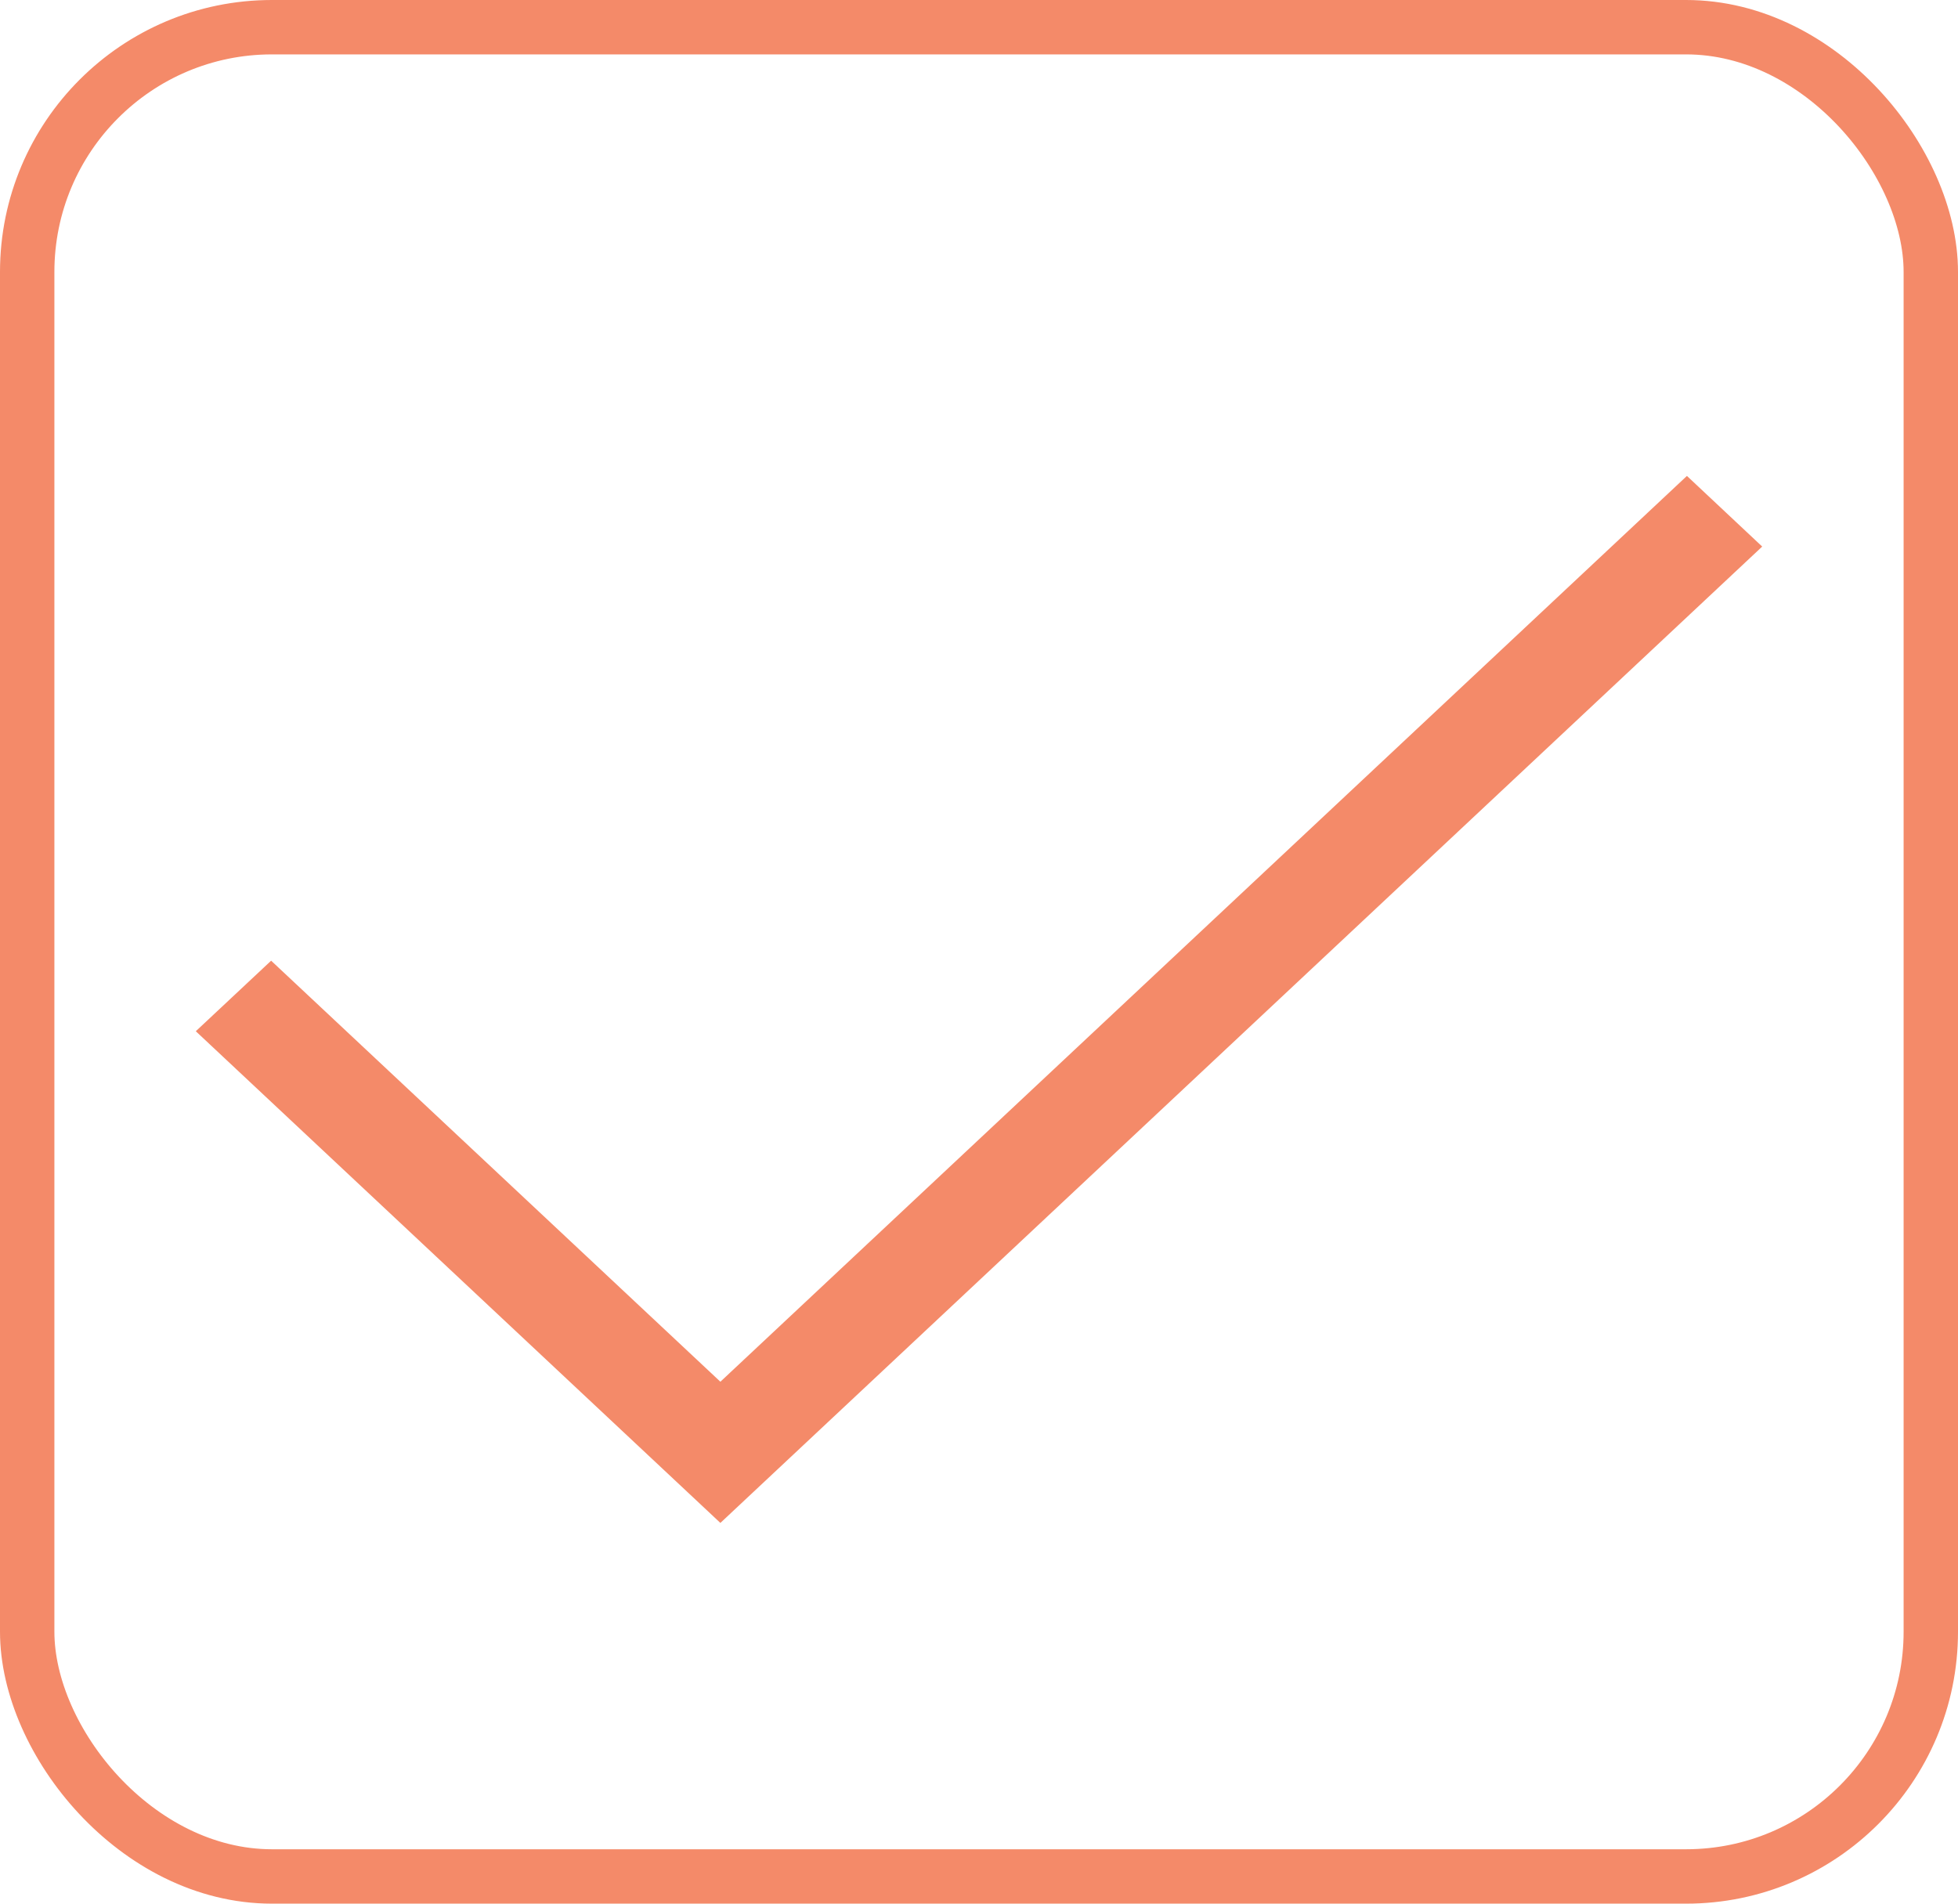
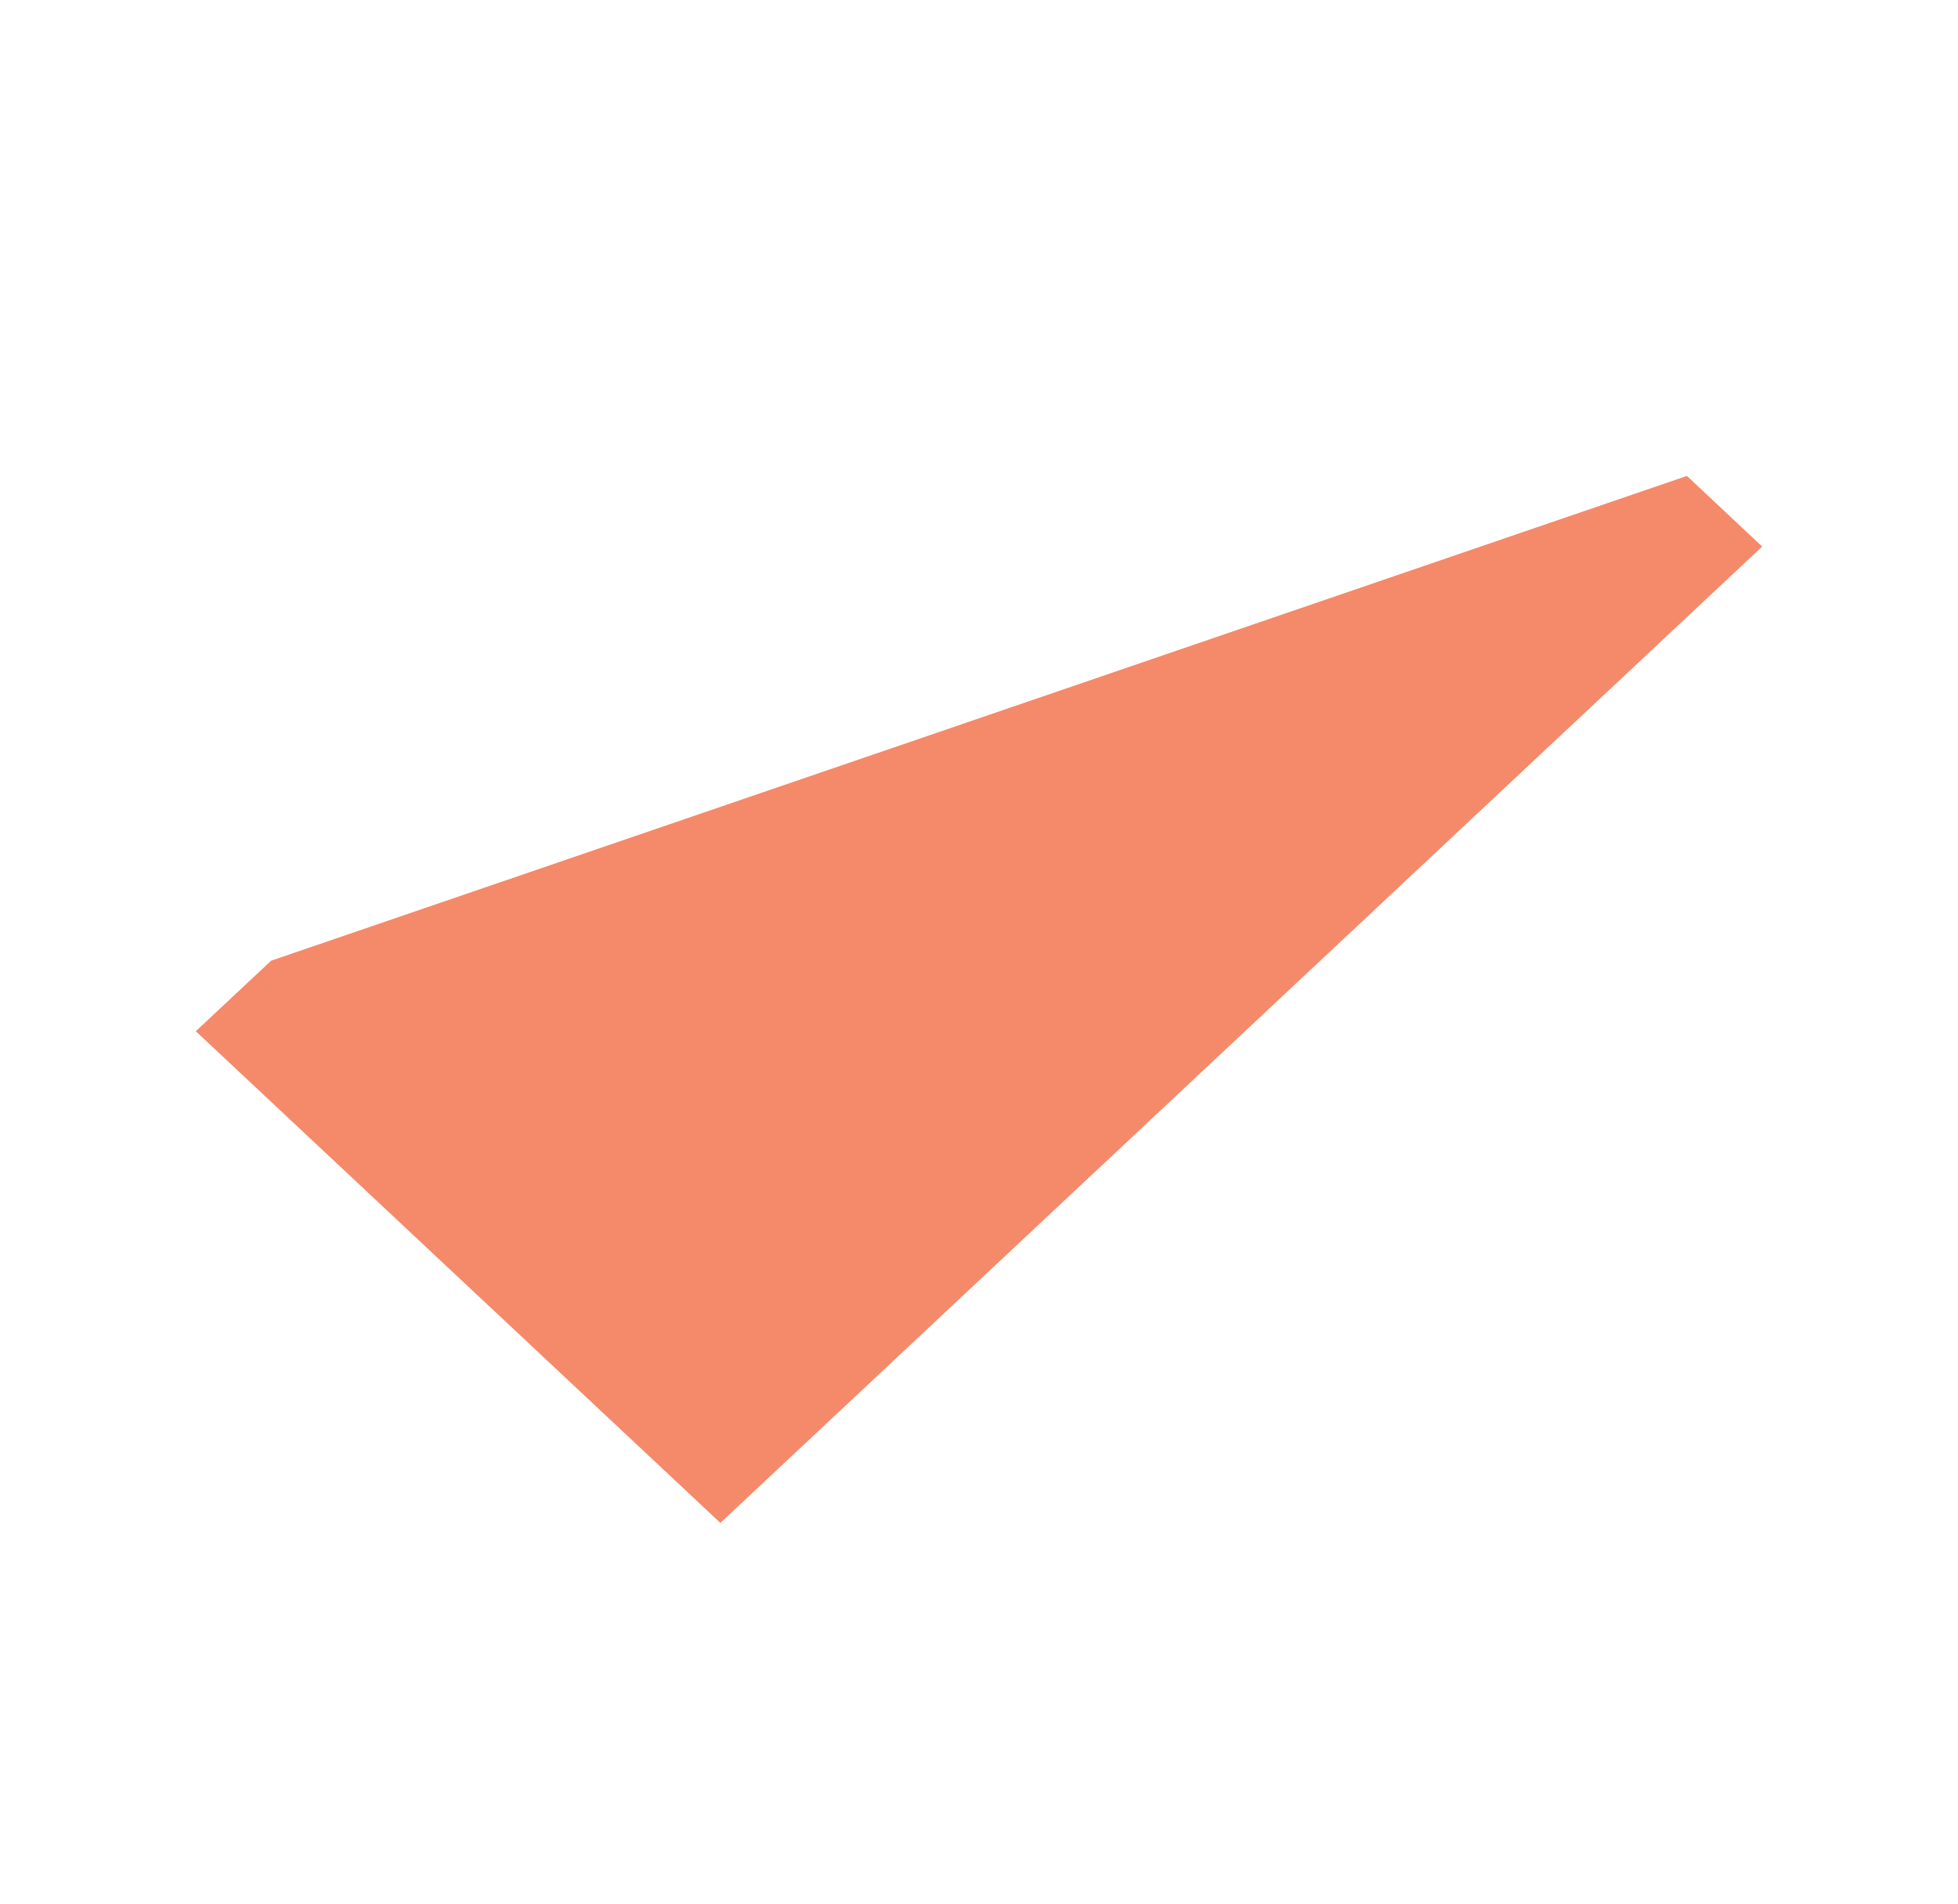
<svg xmlns="http://www.w3.org/2000/svg" width="36" height="35" viewBox="0 0 36 35" fill="none">
-   <rect x="0.5" y="0.5" width="35" height="34" rx="4.5" stroke="#F48A69" />
-   <path d="M13.245 28L3.6 18.96L4.985 17.663L13.245 25.404L31.016 8.75L32.4 10.049L13.245 28Z" fill="#F48A69" />
+   <path d="M13.245 28L3.6 18.96L4.985 17.663L31.016 8.75L32.4 10.049L13.245 28Z" fill="#F48A69" />
</svg>